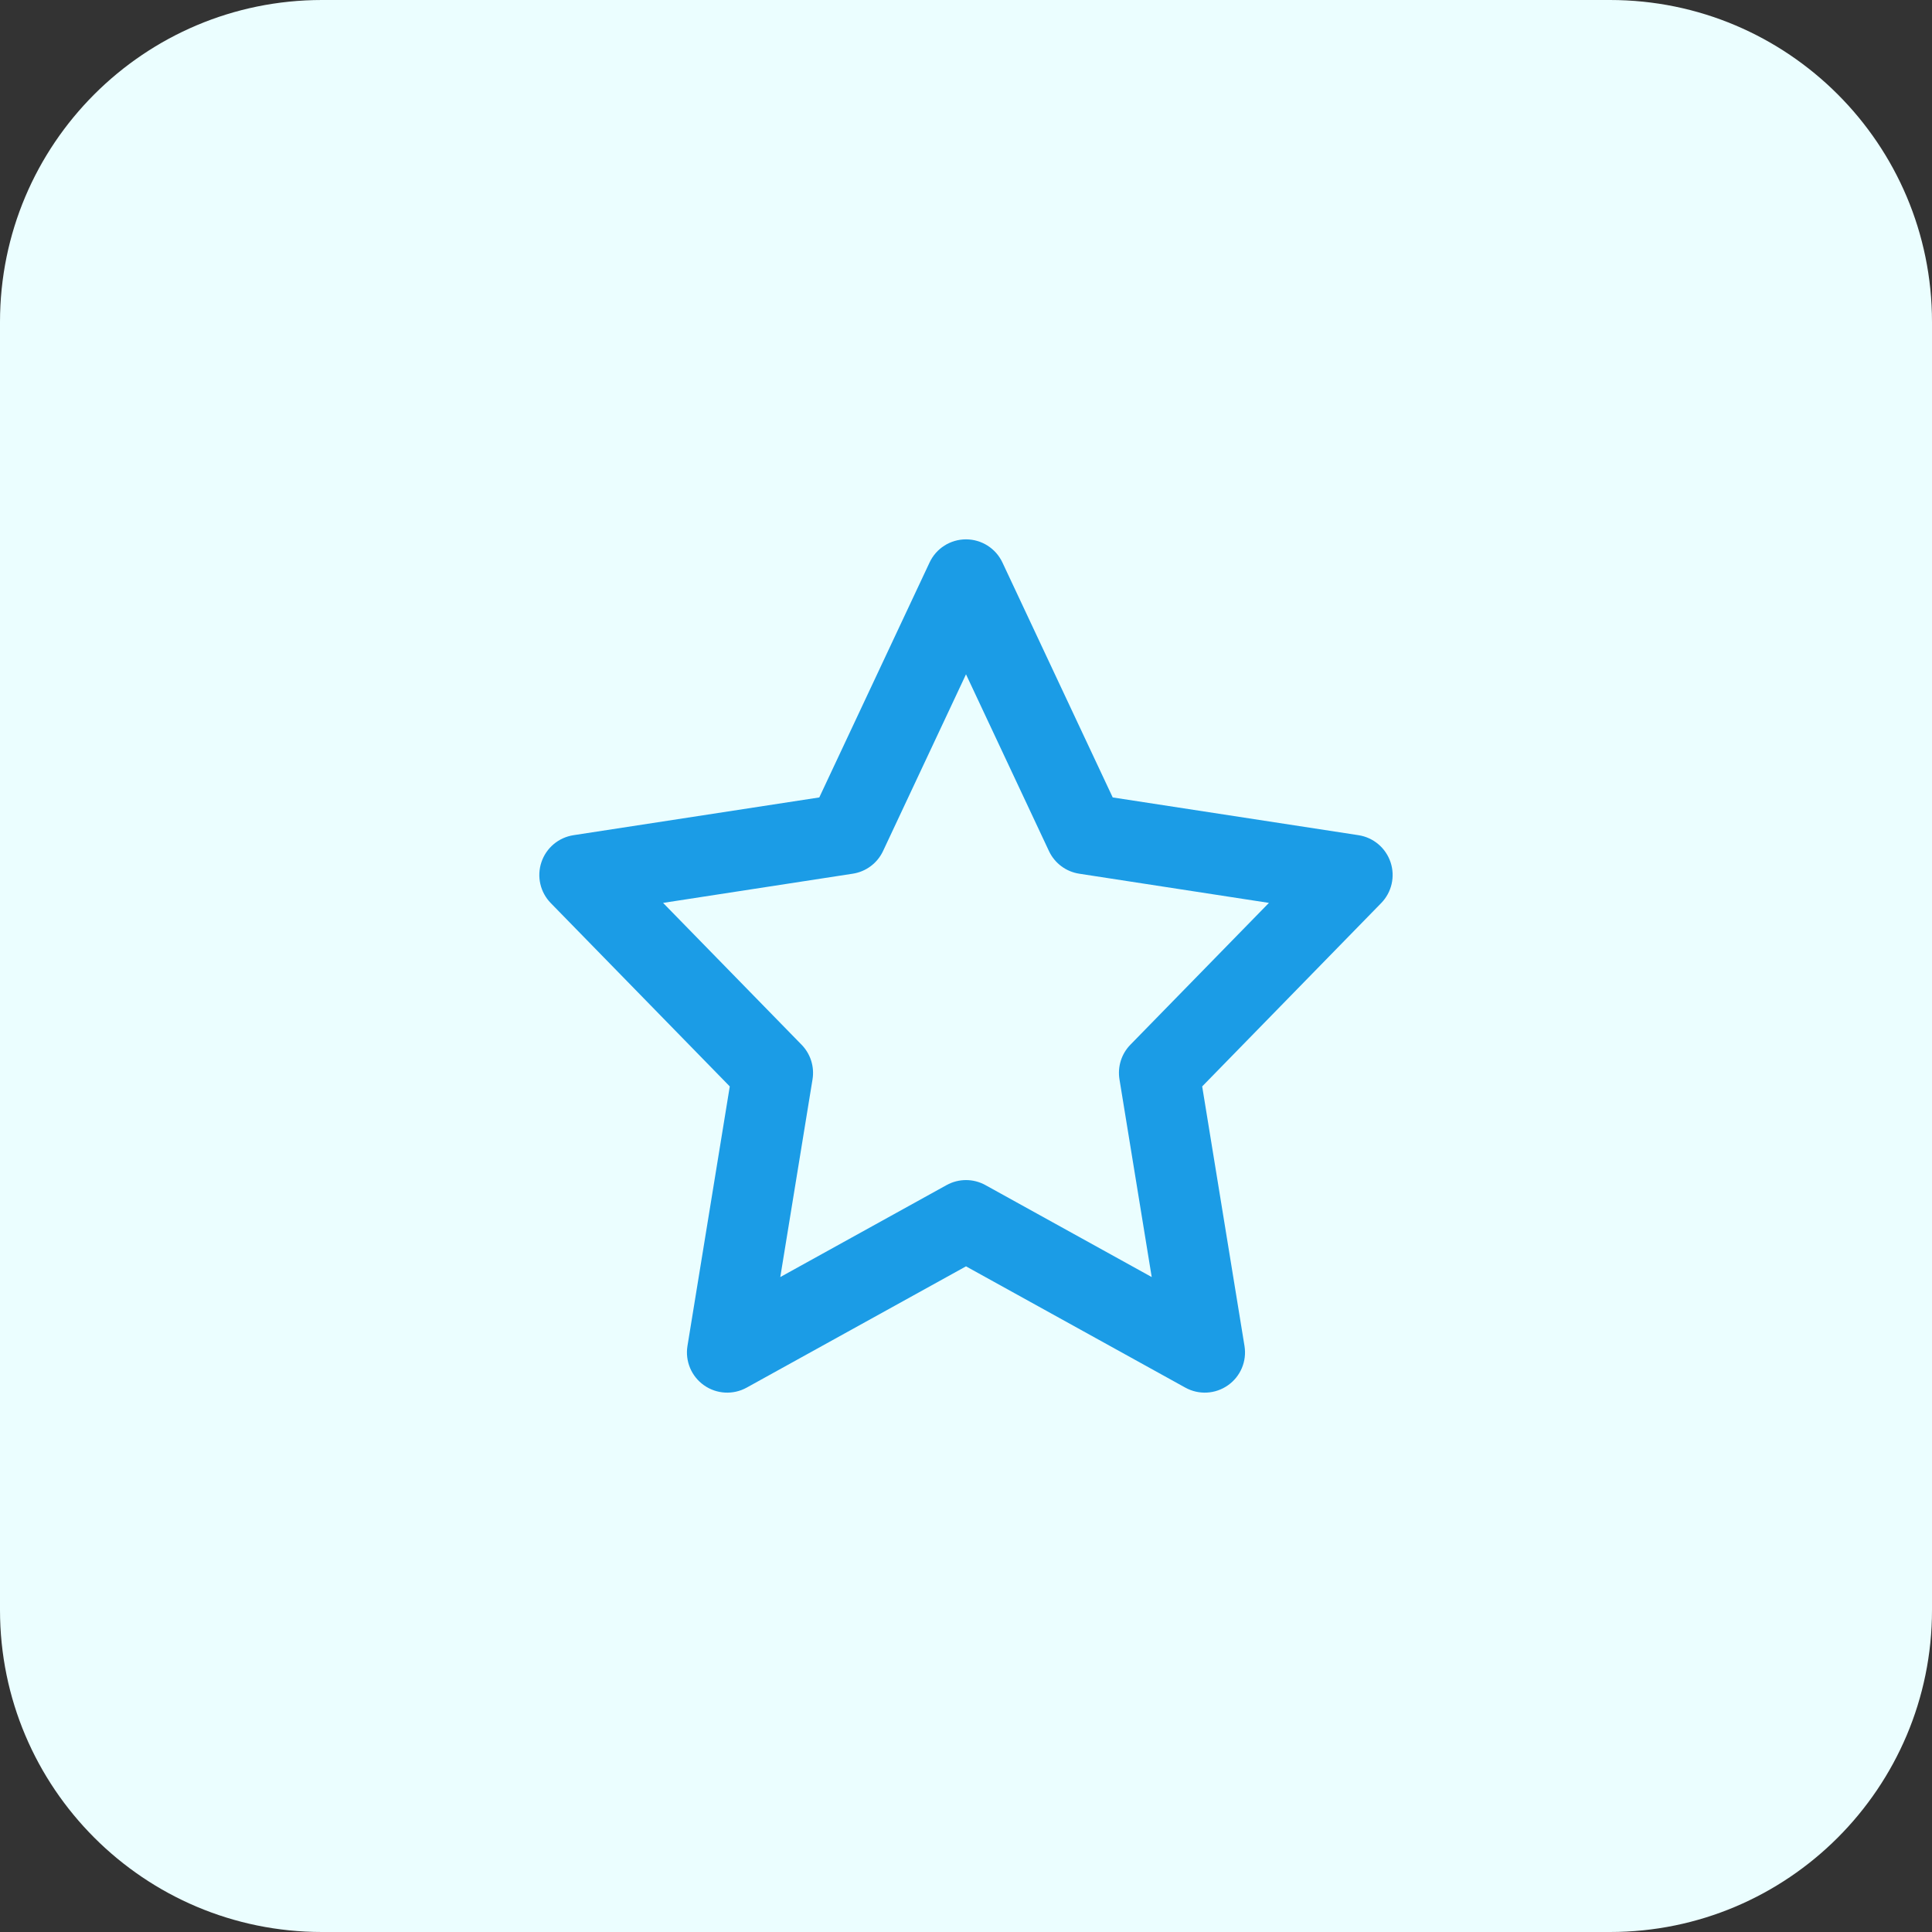
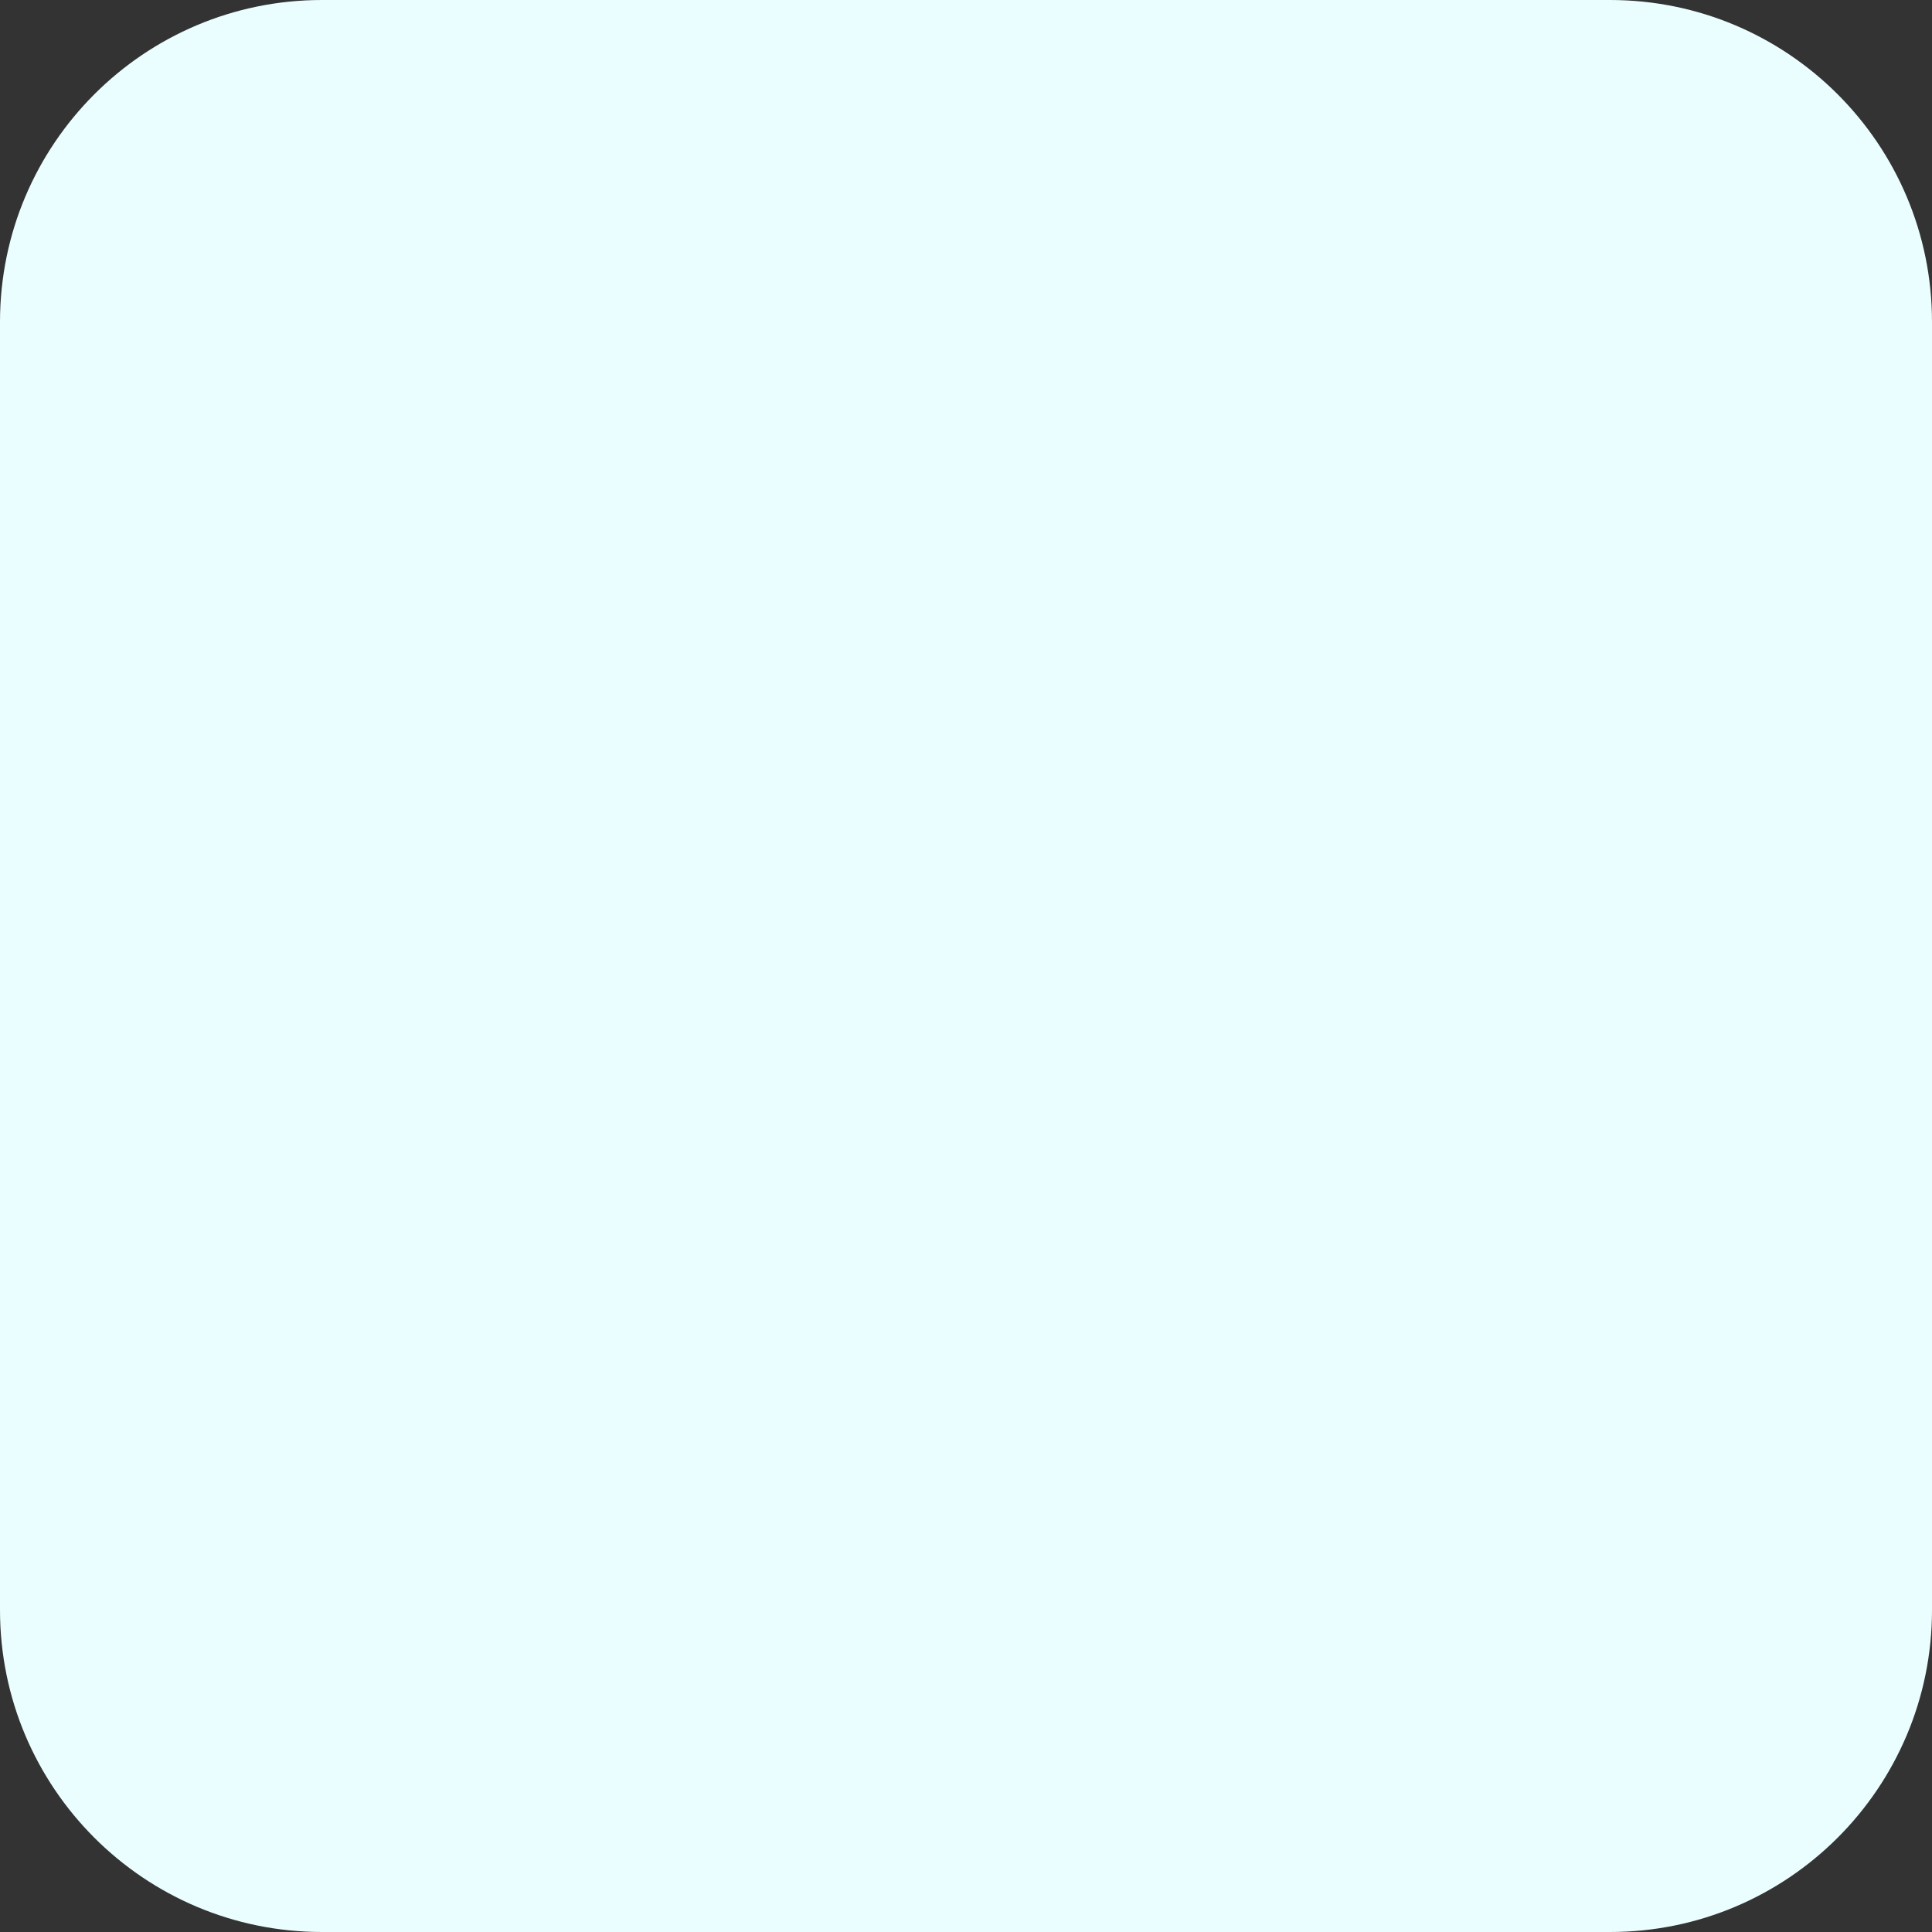
<svg xmlns="http://www.w3.org/2000/svg" width="48" height="48" viewBox="0 0 48 48" fill="none">
  <rect x="0" y="0" width="48" height="48" fill="#333333" stroke="none" />
  <path d="M0 8C0 3.582 3.582 0 8 0H40C44.418 0 48 3.582 48 8V40C48 44.418 44.418 48 40 48H8C3.582 48 0 44.418 0 40V8Z" fill="#EBFEFF" />
-   <path fill-rule="evenodd" clip-rule="evenodd" d="M24 13.4C24.387 13.4 24.74 13.624 24.905 13.975L27.645 19.812L33.752 20.75C34.122 20.807 34.429 21.066 34.548 21.422C34.667 21.777 34.577 22.169 34.315 22.437L29.868 26.992L30.919 33.439C30.981 33.817 30.822 34.197 30.508 34.417C30.195 34.638 29.784 34.66 29.449 34.475L24 31.462L18.551 34.475C18.216 34.66 17.804 34.638 17.491 34.417C17.178 34.197 17.018 33.817 17.08 33.439L18.131 26.992L13.684 22.437C13.422 22.169 13.332 21.777 13.451 21.422C13.57 21.066 13.877 20.807 14.248 20.75L20.355 19.812L23.095 13.975C23.259 13.624 23.612 13.4 24 13.4ZM24 16.753L21.939 21.144C21.797 21.446 21.515 21.657 21.185 21.707L16.474 22.432L19.915 25.956C20.137 26.183 20.238 26.502 20.187 26.816L19.386 31.728L23.516 29.444C23.817 29.277 24.183 29.277 24.484 29.444L28.614 31.728L27.813 26.816C27.762 26.502 27.862 26.183 28.084 25.956L31.526 22.432L26.814 21.707C26.485 21.657 26.203 21.446 26.061 21.144L24 16.753Z" fill="#1B9CE6" />
</svg>